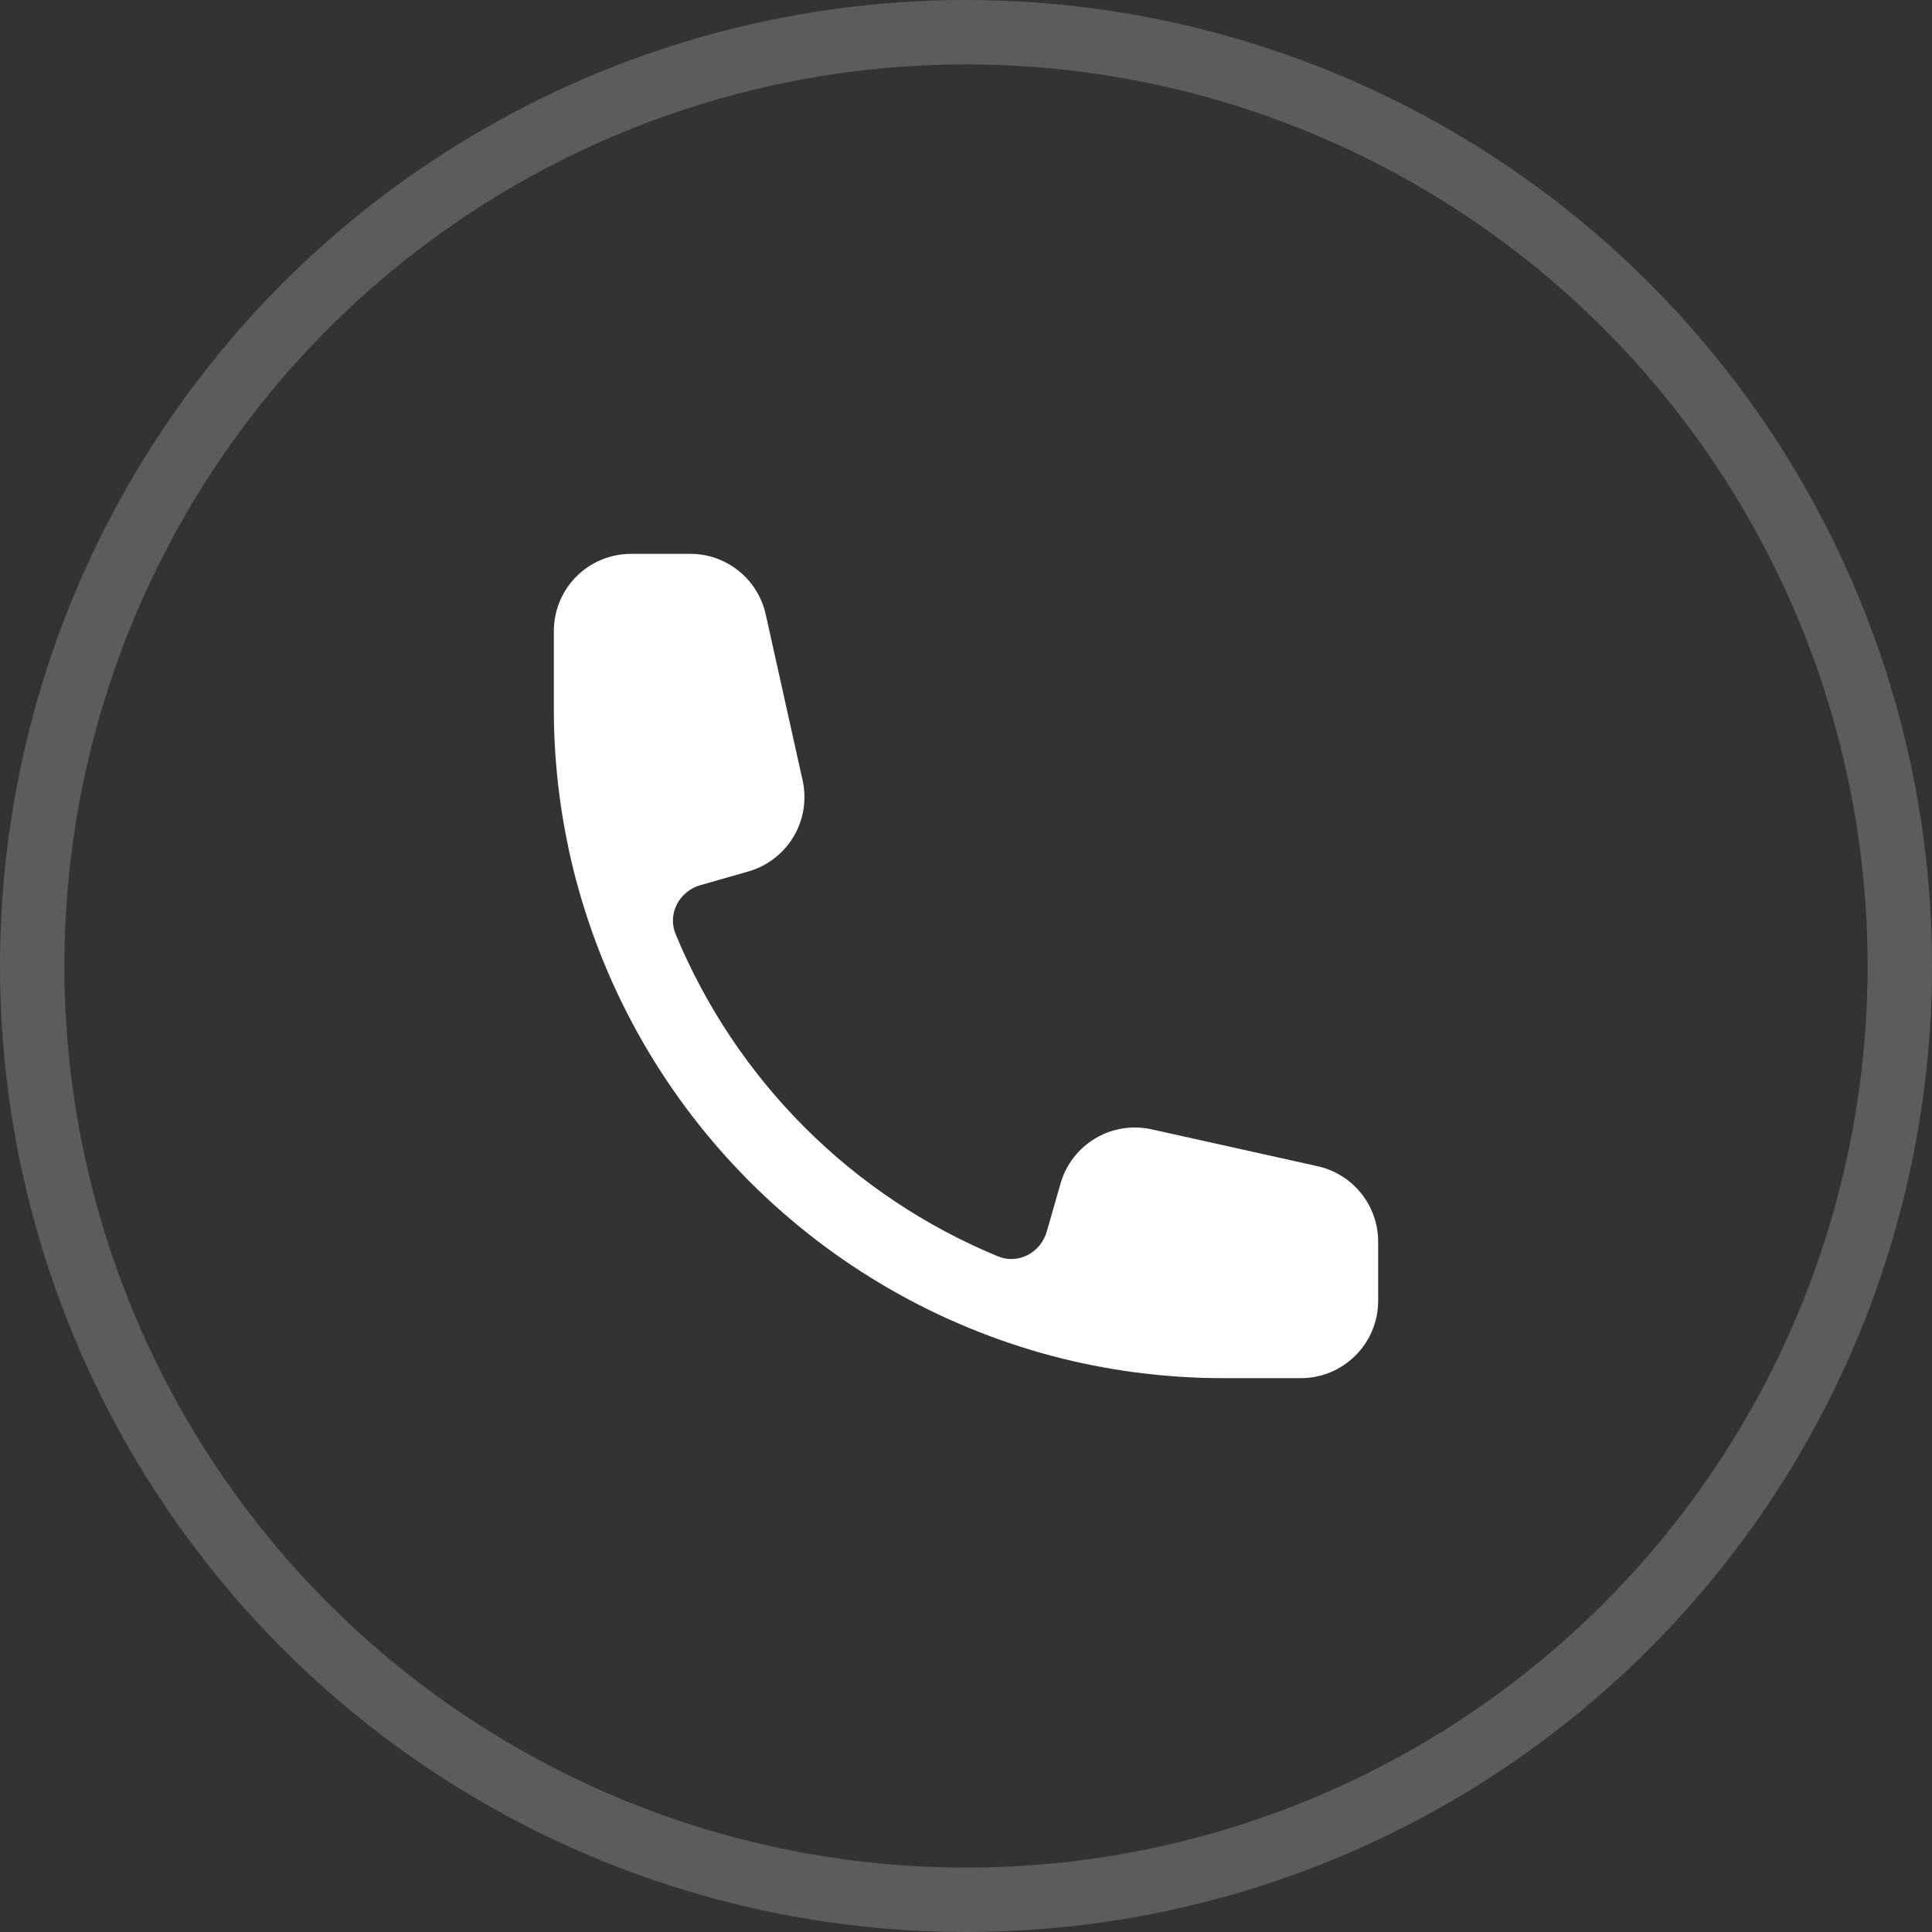
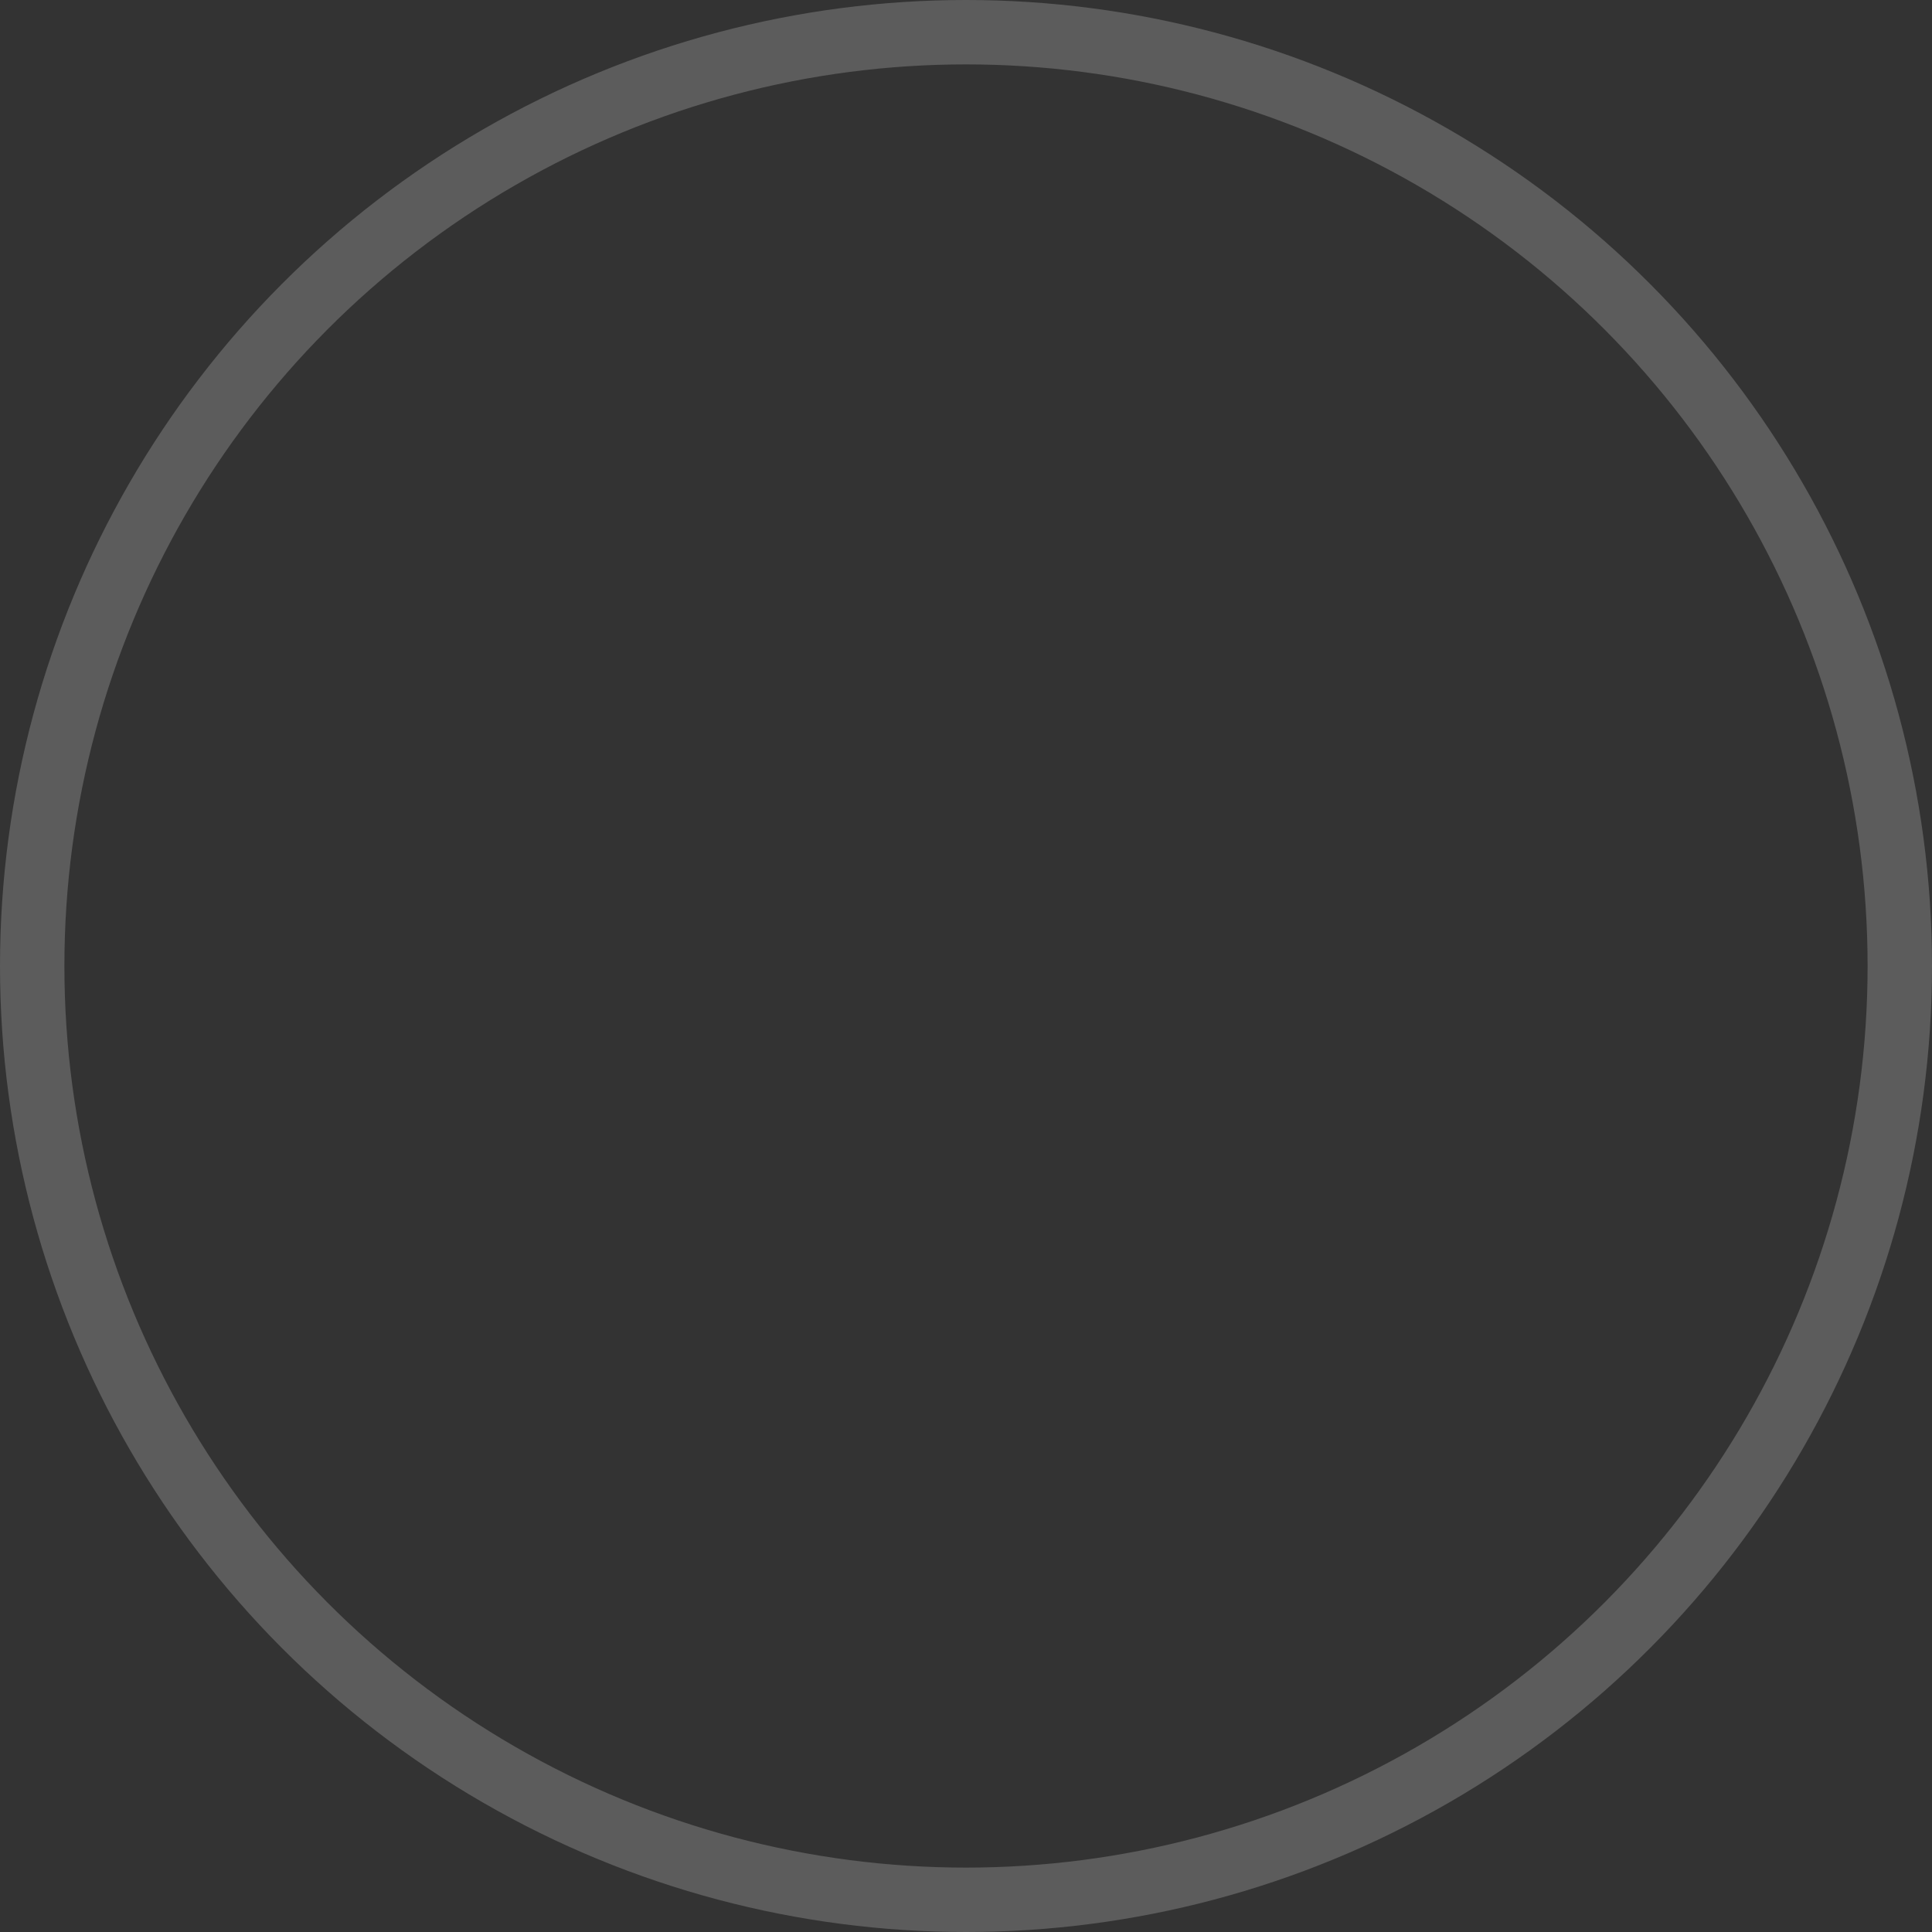
<svg xmlns="http://www.w3.org/2000/svg" width="30" height="30" viewBox="0 0 30 30" fill="none">
  <rect x="0" y="0" width="30" height="30" fill="#333333" stroke="none" />
  <circle cx="15" cy="15" r="14.5" stroke="white" stroke-opacity="0.2" />
-   <path fill-rule="evenodd" clip-rule="evenodd" d="M8.6 9.8C8.6 9.481 8.726 9.176 8.951 8.951C9.176 8.726 9.481 8.6 9.8 8.6H10.718C10.991 8.599 11.256 8.693 11.469 8.864C11.682 9.034 11.831 9.273 11.89 9.54L12.463 12.118C12.529 12.416 12.479 12.729 12.322 12.992C12.166 13.254 11.915 13.447 11.621 13.532L10.875 13.745C10.547 13.839 10.36 14.189 10.491 14.505C10.955 15.627 11.636 16.646 12.494 17.505C13.353 18.364 14.372 19.044 15.494 19.508C15.81 19.639 16.16 19.452 16.254 19.124L16.468 18.378C16.552 18.084 16.745 17.833 17.008 17.677C17.27 17.52 17.583 17.47 17.881 17.536L20.46 18.109C20.726 18.168 20.965 18.317 21.136 18.53C21.307 18.743 21.4 19.008 21.4 19.281V20.2C21.4 20.518 21.273 20.823 21.048 21.048C20.823 21.273 20.518 21.4 20.2 21.4H19C18.08 21.4 17.189 21.28 16.339 21.056C14.564 20.584 12.945 19.652 11.646 18.353C10.347 17.055 9.415 15.436 8.944 13.66C8.715 12.792 8.599 11.898 8.6 11V9.8Z" fill="white" />
</svg>